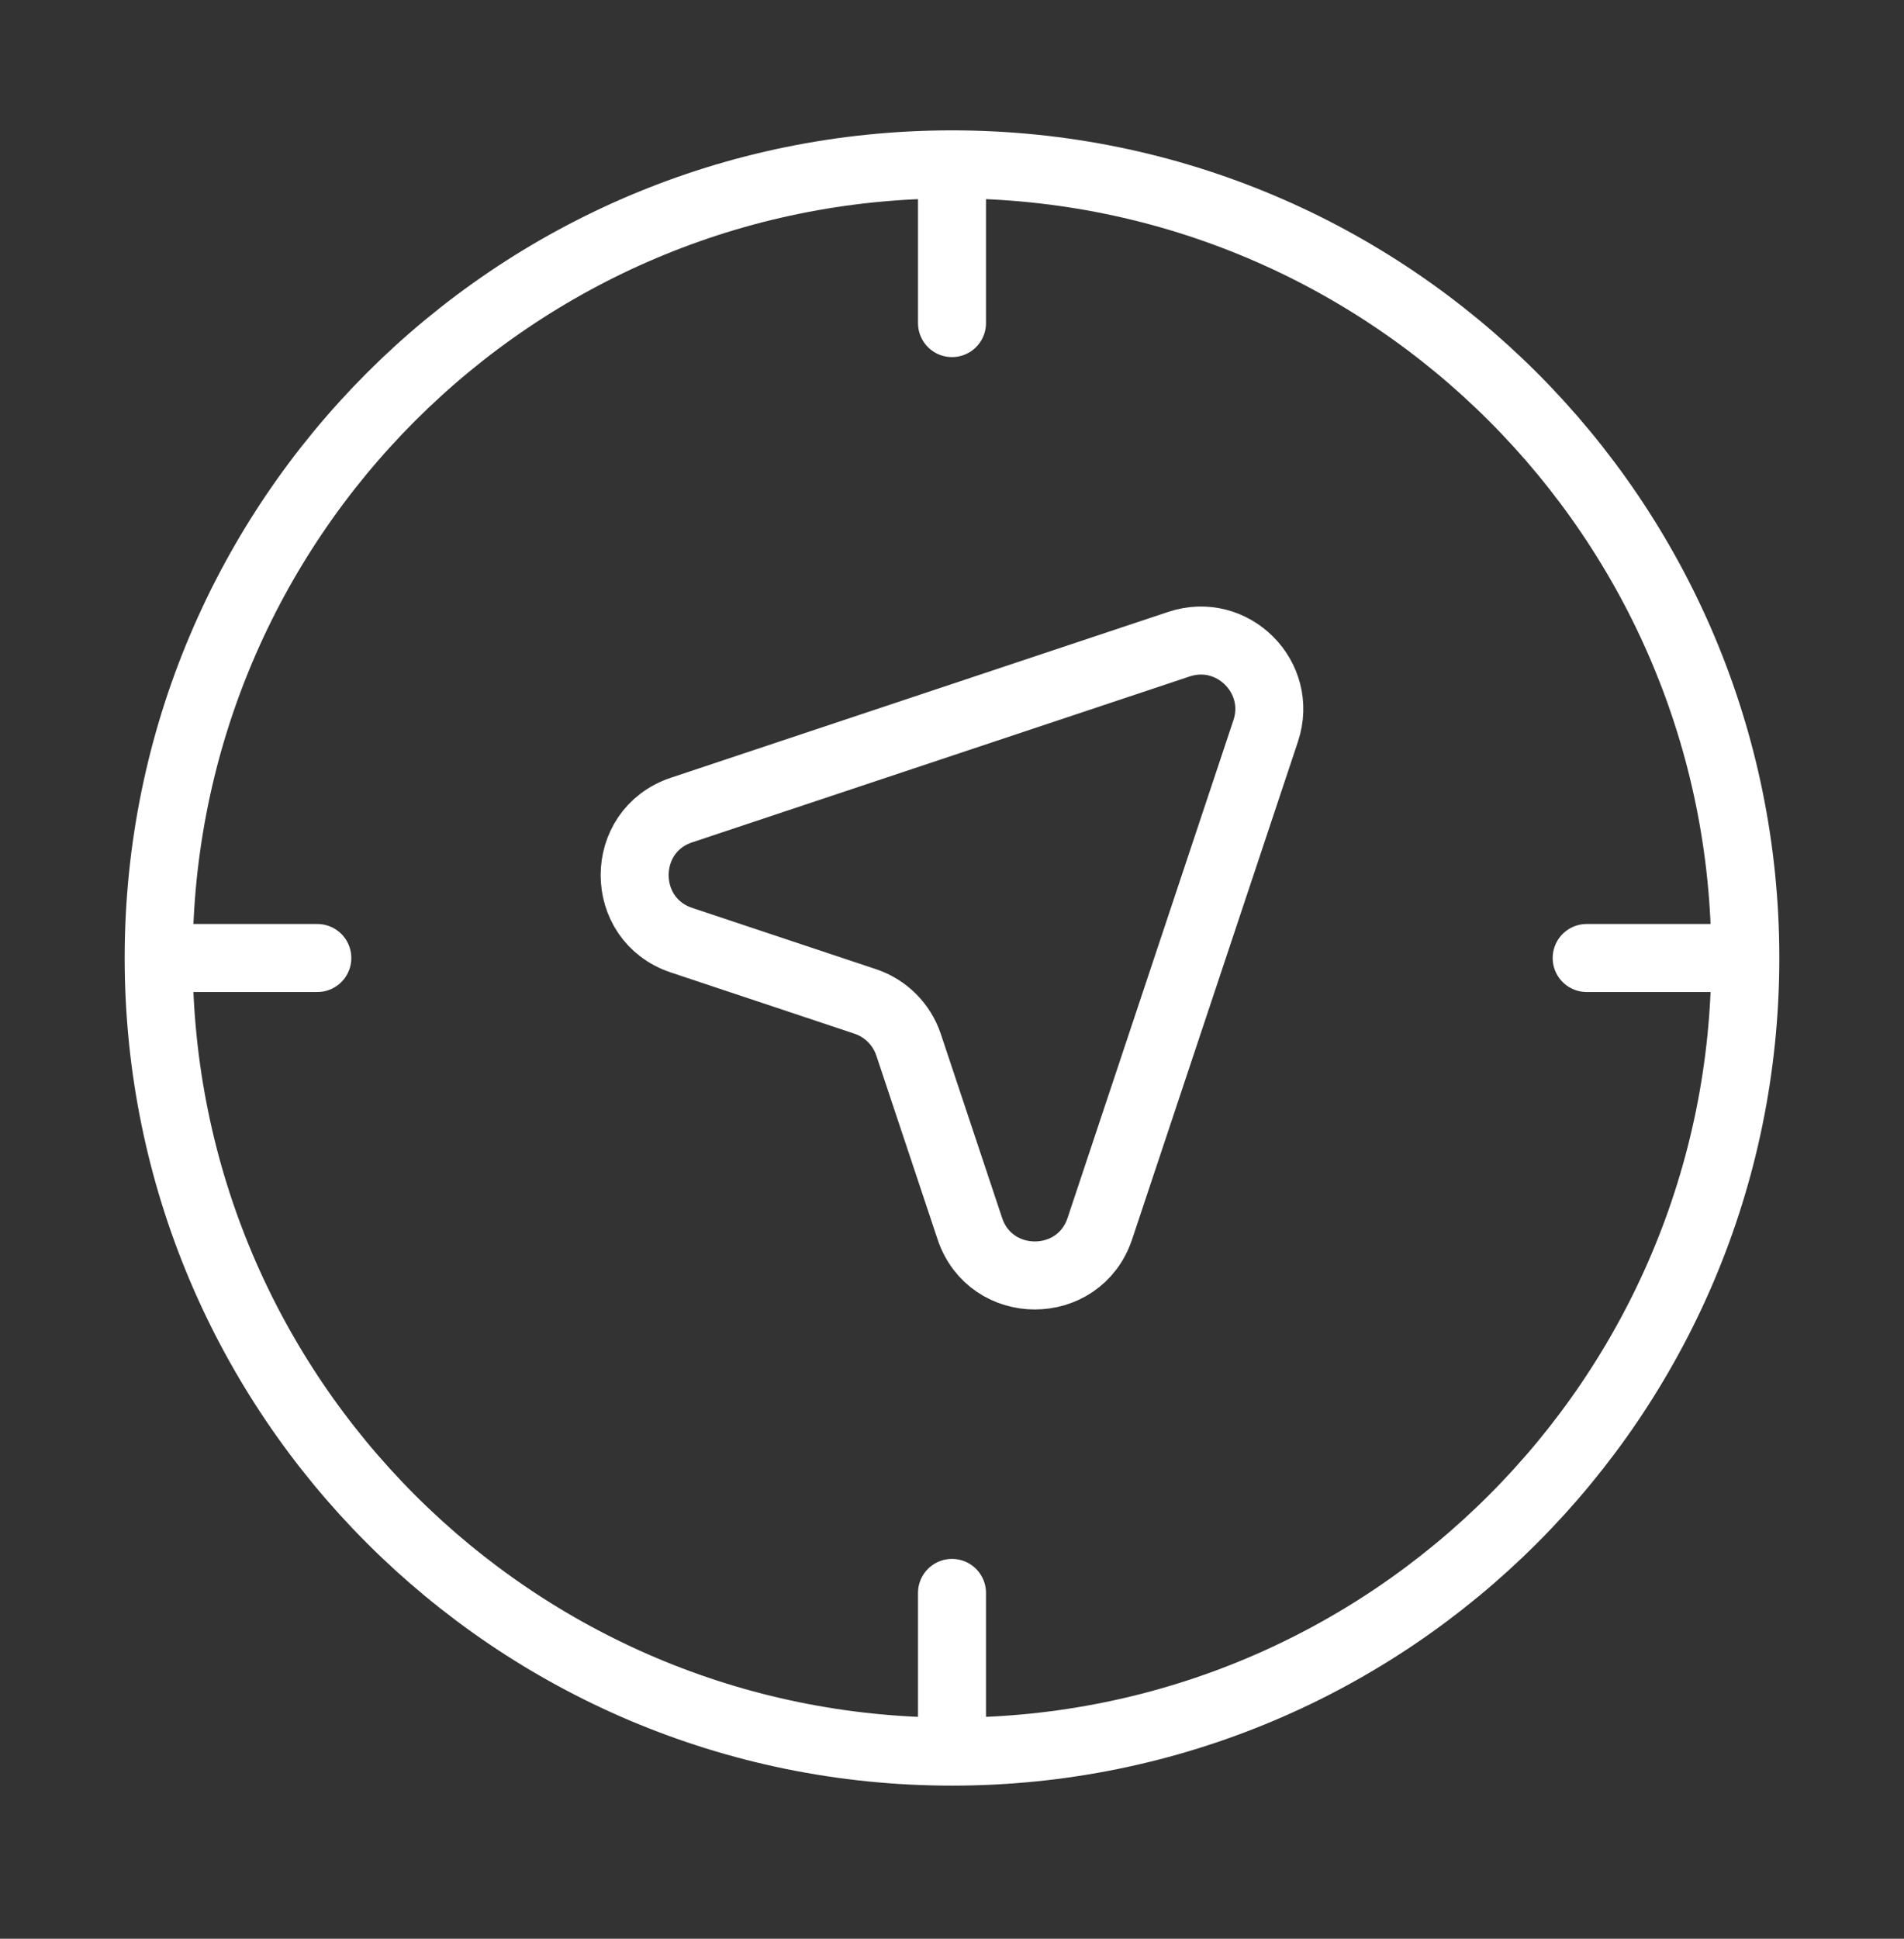
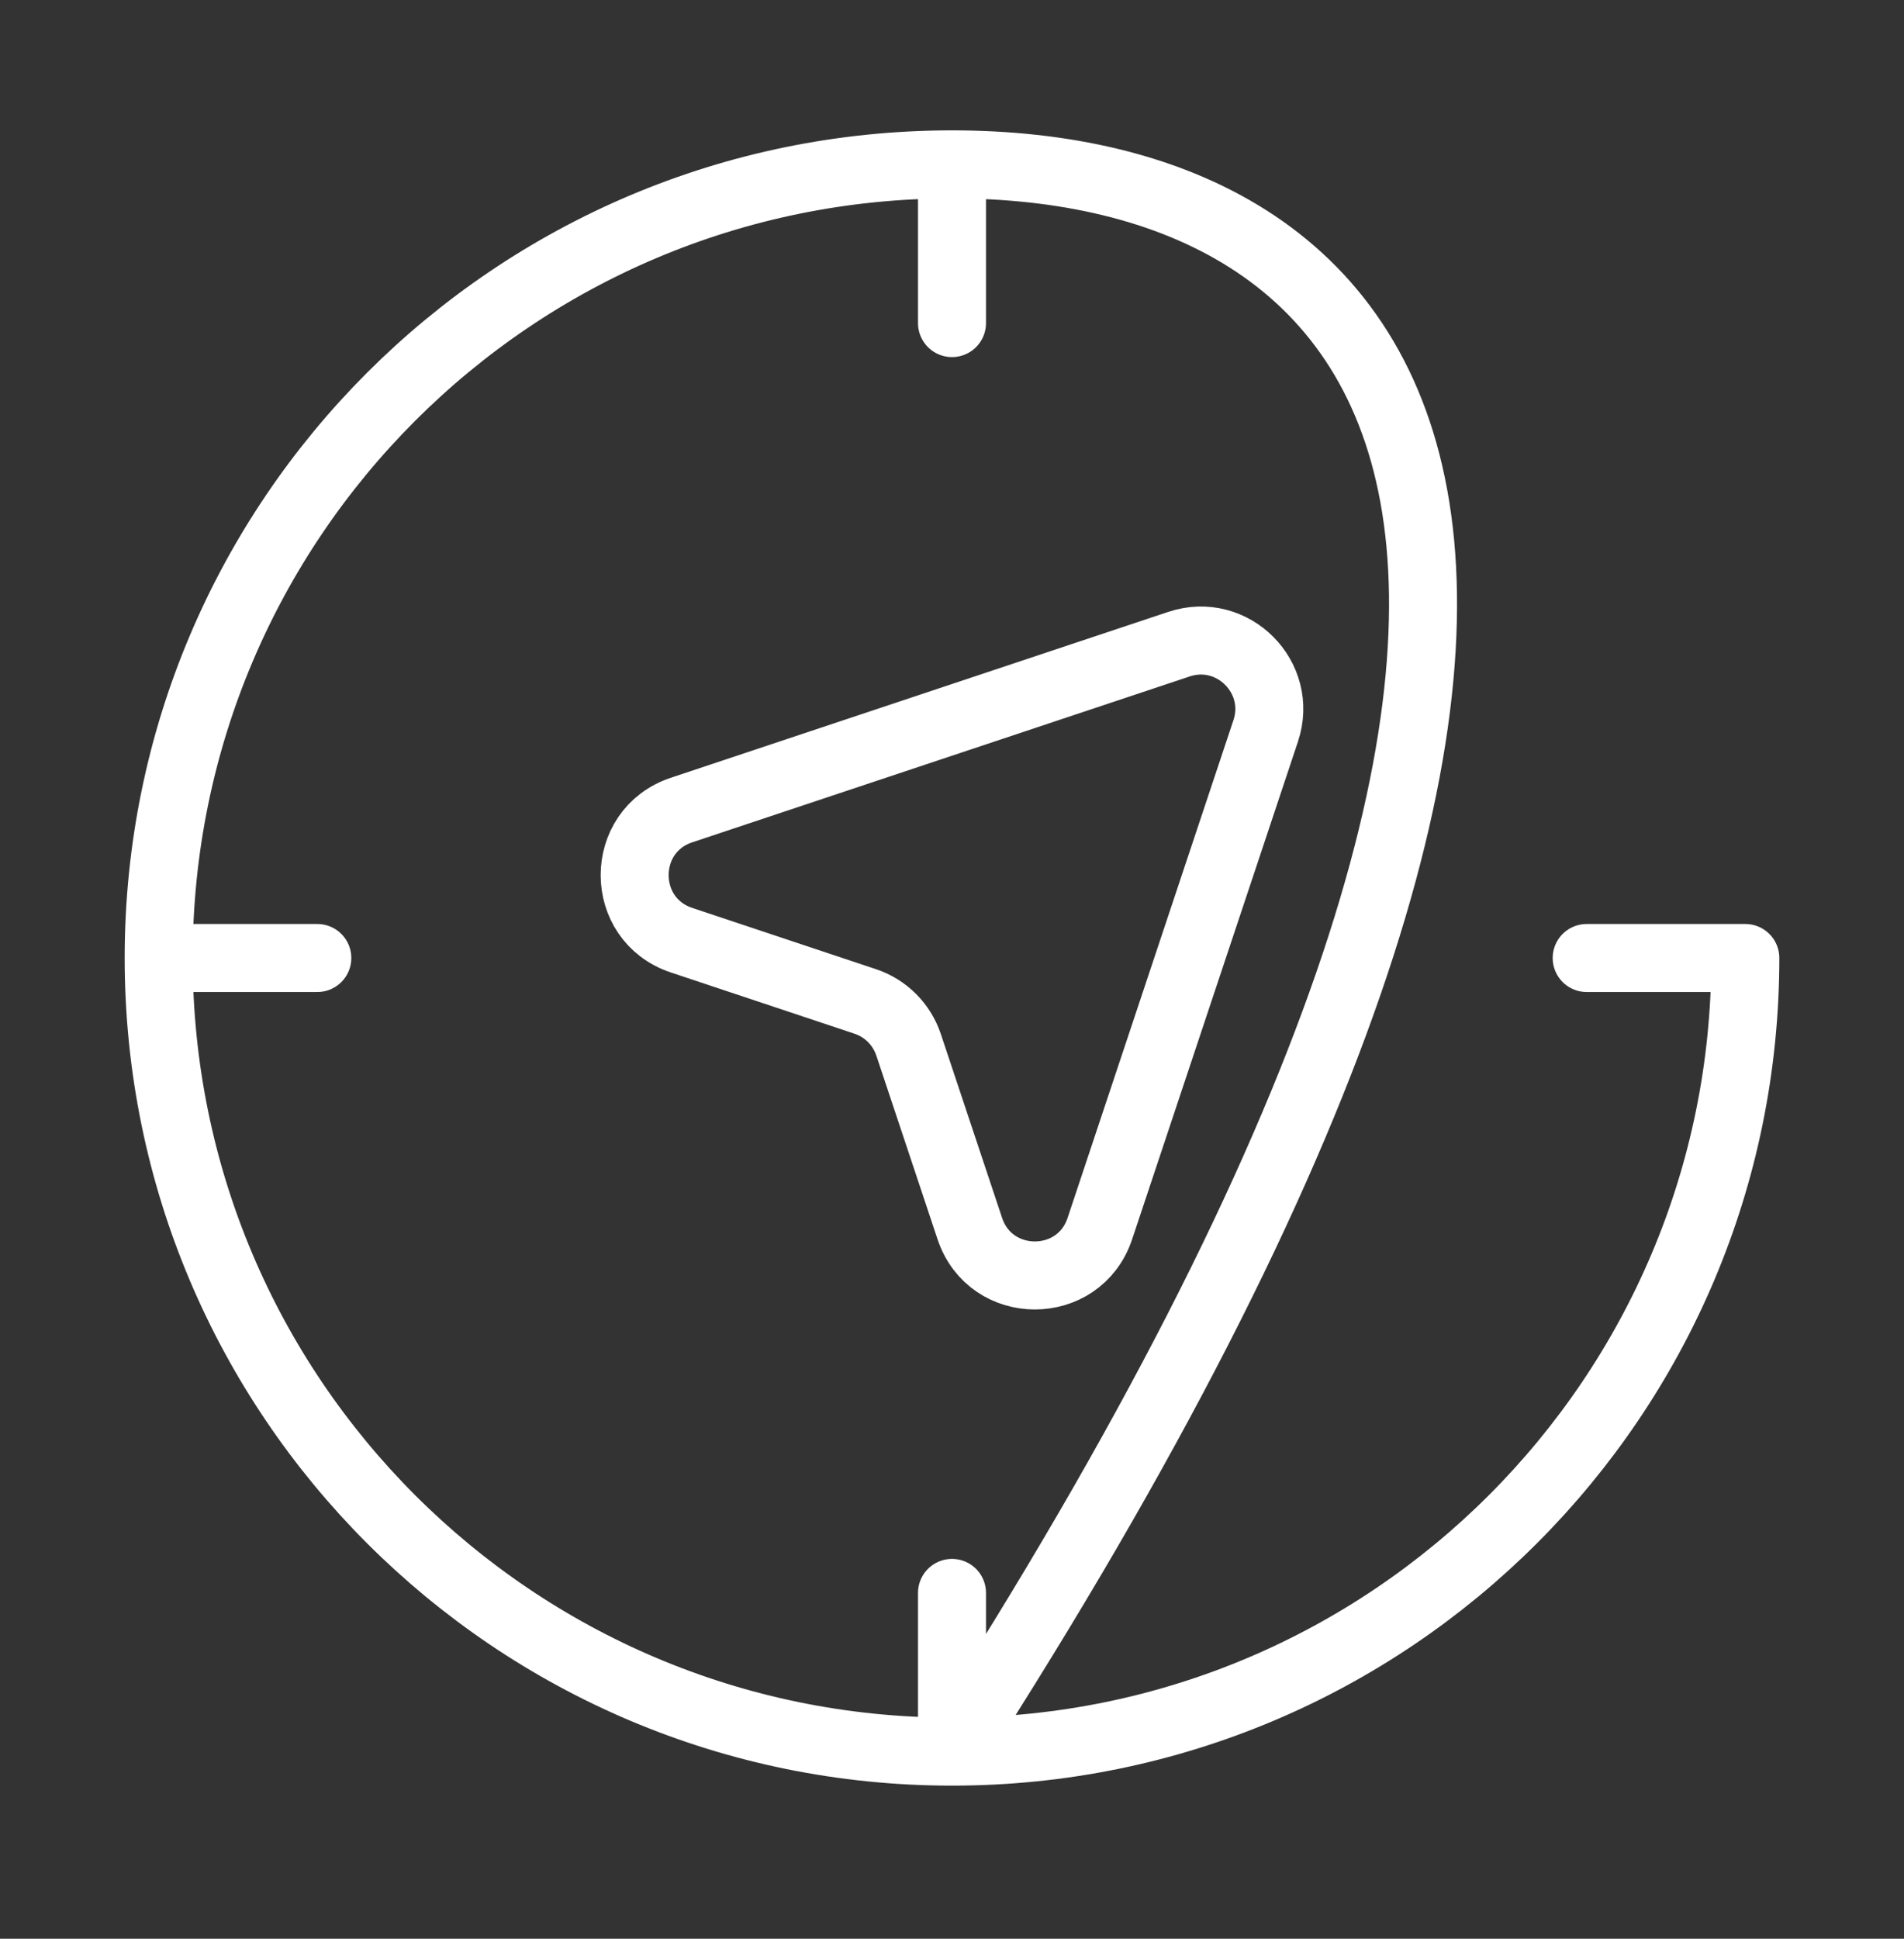
<svg xmlns="http://www.w3.org/2000/svg" width="56" height="57" viewBox="0 0 56 57" fill="none">
  <rect x="0" y="0" width="56" height="57" fill="#333333" stroke="none" />
-   <path d="M51.333 28.166C51.333 41.053 40.887 51.499 28 51.499M51.333 28.166C51.333 15.279 40.887 4.833 28 4.833M51.333 28.166H46.667M28 51.499C15.113 51.499 4.667 41.053 4.667 28.166M28 51.499V46.833M4.667 28.166C4.667 15.279 15.113 4.833 28 4.833M4.667 28.166H9.333M28 4.833V9.499M34.676 18.939L20.045 23.816C18.207 24.429 18.207 27.029 20.045 27.642L25.448 29.443C26.05 29.643 26.522 30.116 26.723 30.718L28.524 36.121C29.137 37.959 31.737 37.959 32.349 36.121L37.226 21.49C37.752 19.914 36.252 18.414 34.676 18.939Z" stroke="white" stroke-width="2" stroke-linecap="round" stroke-linejoin="round" />
+   <path d="M51.333 28.166C51.333 41.053 40.887 51.499 28 51.499C51.333 15.279 40.887 4.833 28 4.833M51.333 28.166H46.667M28 51.499C15.113 51.499 4.667 41.053 4.667 28.166M28 51.499V46.833M4.667 28.166C4.667 15.279 15.113 4.833 28 4.833M4.667 28.166H9.333M28 4.833V9.499M34.676 18.939L20.045 23.816C18.207 24.429 18.207 27.029 20.045 27.642L25.448 29.443C26.05 29.643 26.522 30.116 26.723 30.718L28.524 36.121C29.137 37.959 31.737 37.959 32.349 36.121L37.226 21.49C37.752 19.914 36.252 18.414 34.676 18.939Z" stroke="white" stroke-width="2" stroke-linecap="round" stroke-linejoin="round" />
</svg>